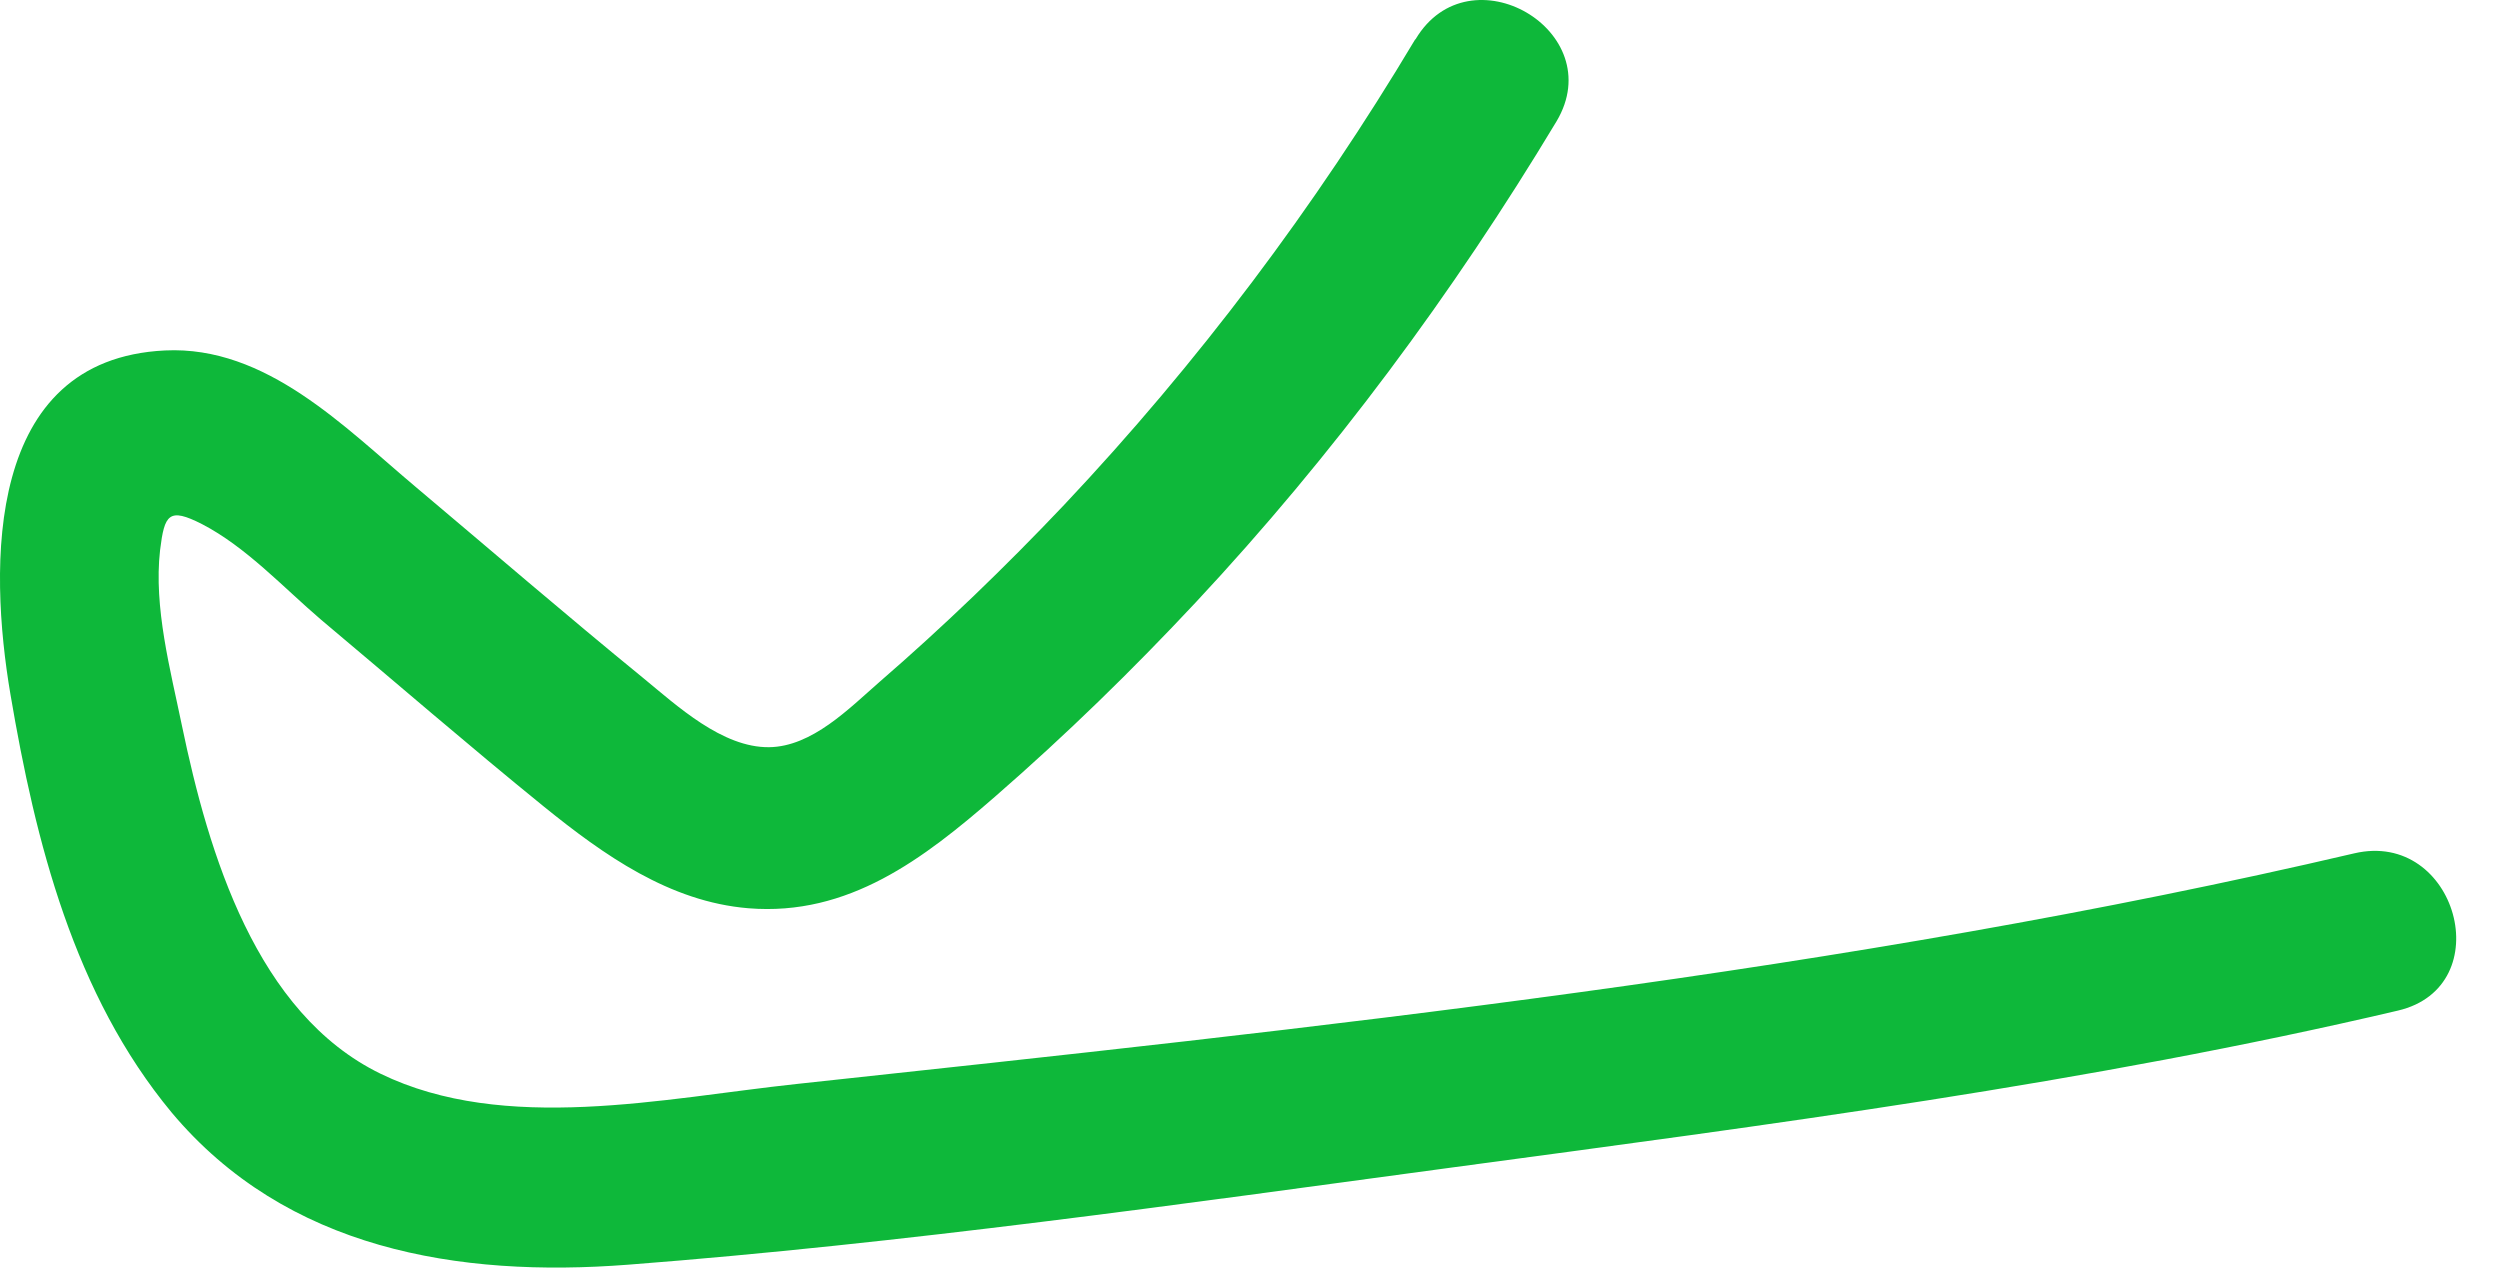
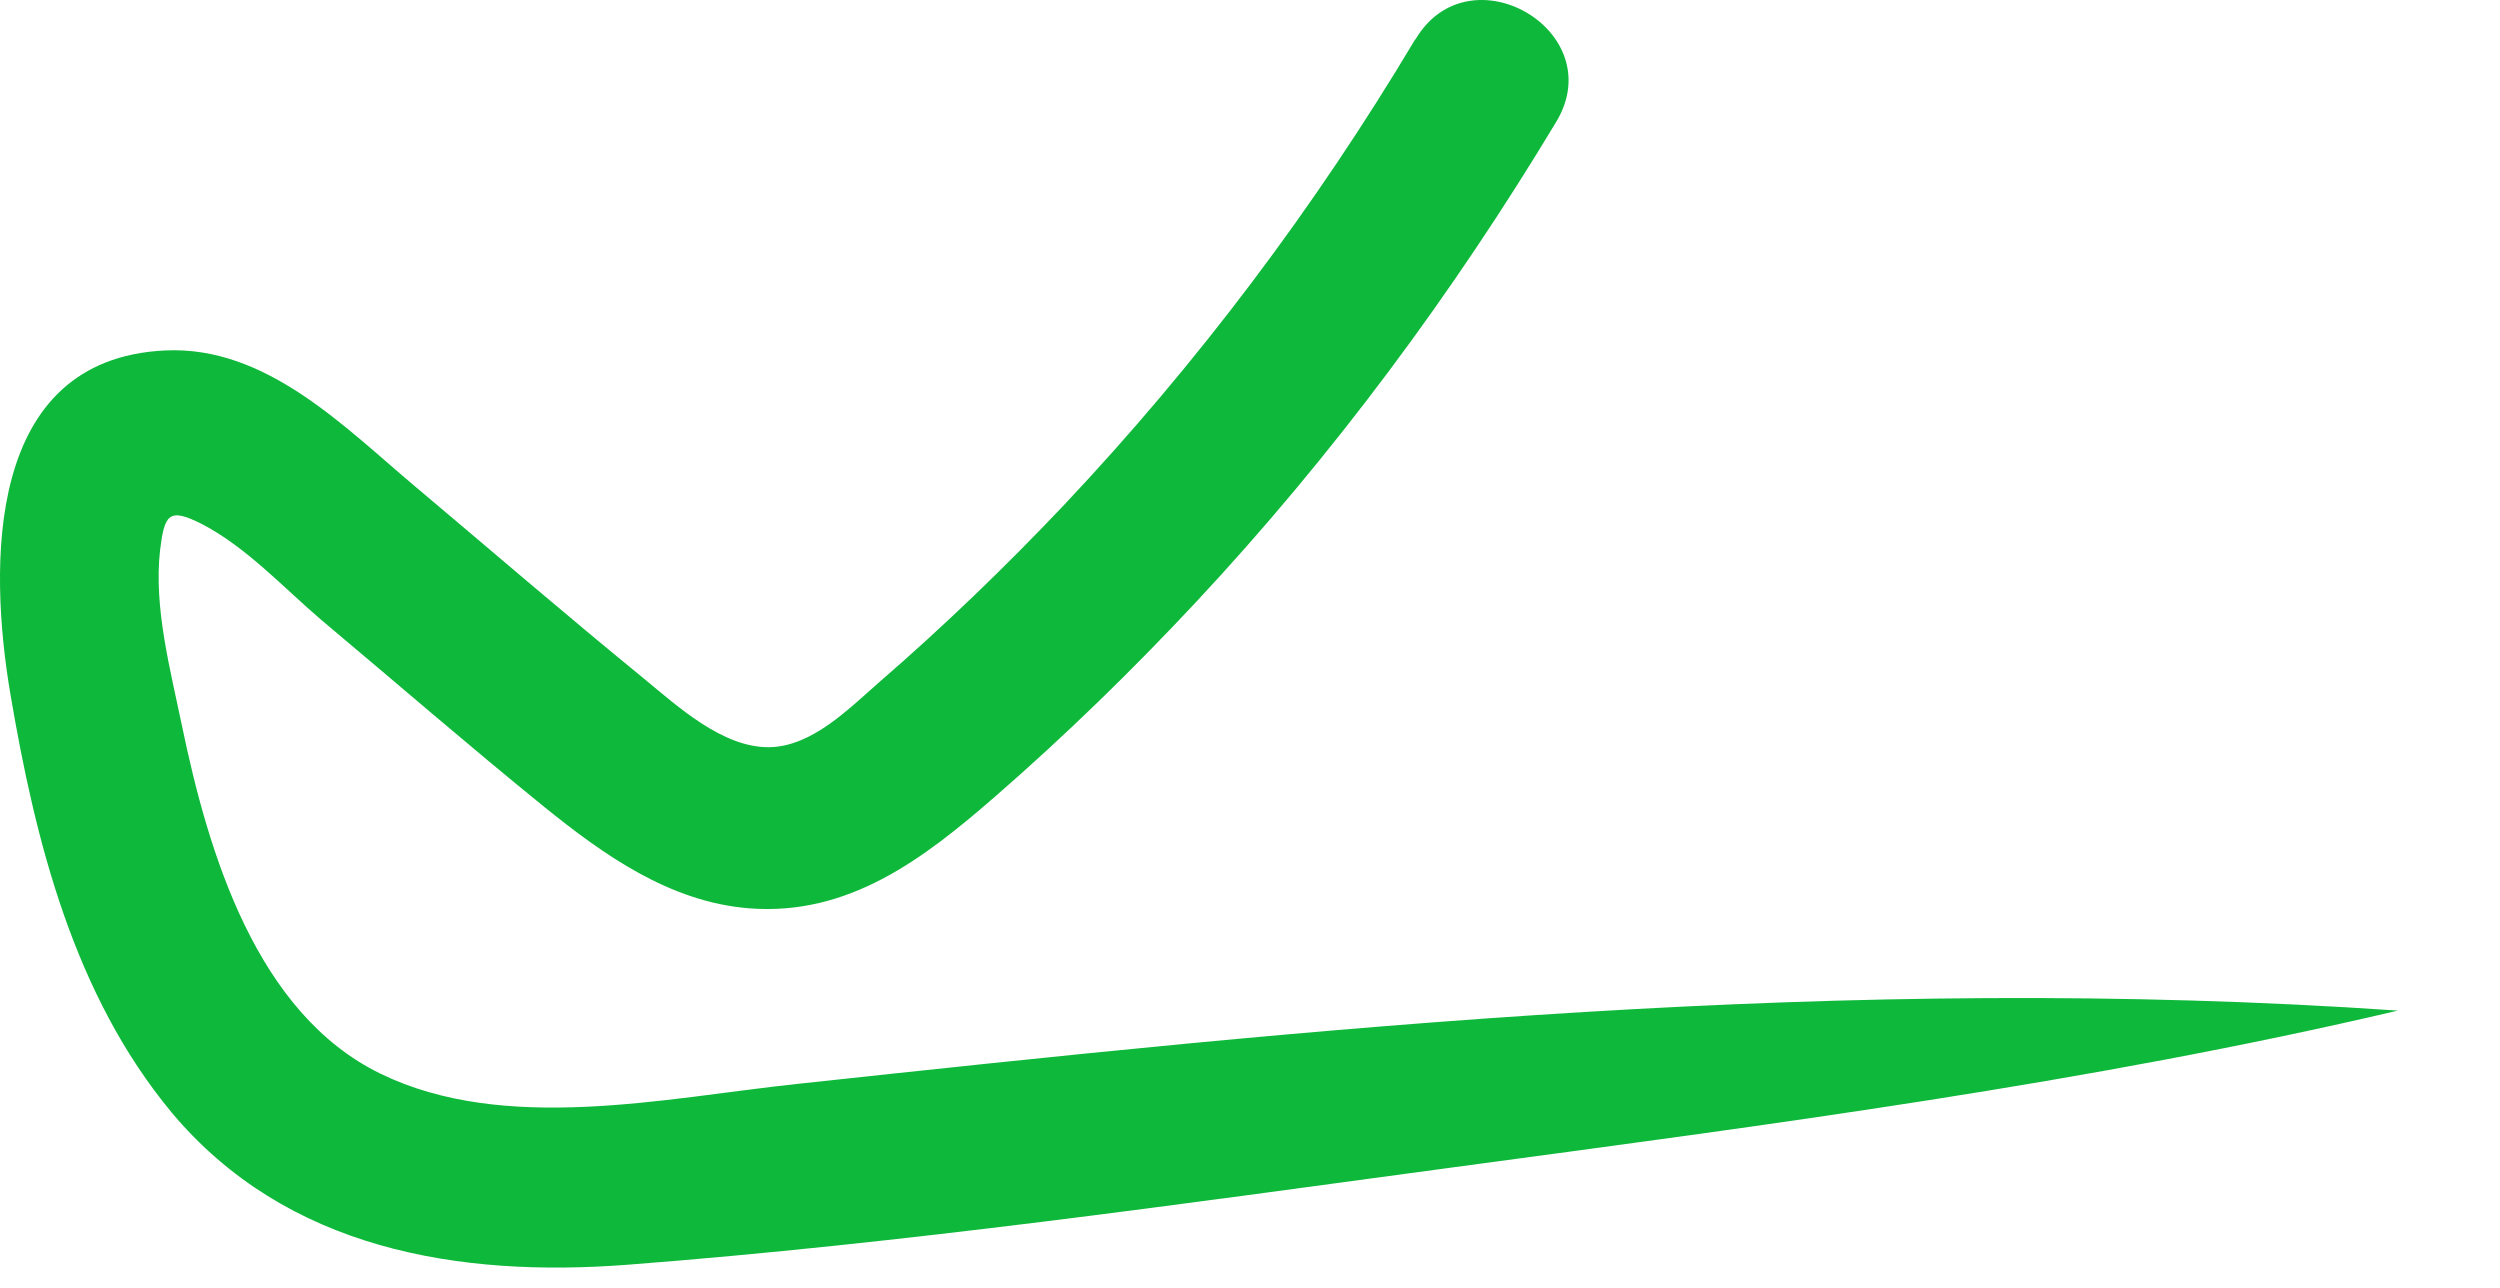
<svg xmlns="http://www.w3.org/2000/svg" fill="none" height="100%" overflow="visible" preserveAspectRatio="none" style="display: block;" viewBox="0 0 33 17" width="100%">
-   <path d="M18.678 0.524C17.357 2.737 15.812 4.791 14.045 6.666C13.269 7.485 12.457 8.268 11.61 9.001C11.207 9.353 10.719 9.856 10.152 9.863C9.534 9.87 8.938 9.317 8.492 8.951C7.479 8.124 6.488 7.27 5.489 6.429C4.548 5.639 3.514 4.561 2.178 4.626C-0.2 4.741 -0.15 7.471 0.138 9.166C0.468 11.113 0.978 13.131 2.264 14.683C3.78 16.493 6.05 16.867 8.291 16.694C11.926 16.414 15.568 15.897 19.181 15.409C23.348 14.848 27.557 14.302 31.652 13.34C33.002 13.024 32.428 10.948 31.077 11.264C24.353 12.837 17.364 13.569 10.511 14.309C8.765 14.496 6.66 14.97 5.023 14.173C3.385 13.376 2.753 11.271 2.401 9.576C2.25 8.843 2.027 8.017 2.113 7.262C2.171 6.788 2.228 6.695 2.666 6.918C3.248 7.219 3.744 7.758 4.232 8.175C5.216 9.001 6.186 9.841 7.178 10.646C7.968 11.285 8.837 11.903 9.879 11.989C11.2 12.097 12.192 11.335 13.133 10.517C14.074 9.698 14.943 8.85 15.783 7.952C17.594 6.013 19.181 3.872 20.546 1.602C21.257 0.409 19.397 -0.675 18.686 0.517L18.678 0.524Z" fill="#0EB83A" id="Vector" />
+   <path d="M18.678 0.524C17.357 2.737 15.812 4.791 14.045 6.666C13.269 7.485 12.457 8.268 11.61 9.001C11.207 9.353 10.719 9.856 10.152 9.863C9.534 9.87 8.938 9.317 8.492 8.951C7.479 8.124 6.488 7.27 5.489 6.429C4.548 5.639 3.514 4.561 2.178 4.626C-0.2 4.741 -0.15 7.471 0.138 9.166C0.468 11.113 0.978 13.131 2.264 14.683C3.78 16.493 6.05 16.867 8.291 16.694C11.926 16.414 15.568 15.897 19.181 15.409C23.348 14.848 27.557 14.302 31.652 13.34C24.353 12.837 17.364 13.569 10.511 14.309C8.765 14.496 6.66 14.97 5.023 14.173C3.385 13.376 2.753 11.271 2.401 9.576C2.25 8.843 2.027 8.017 2.113 7.262C2.171 6.788 2.228 6.695 2.666 6.918C3.248 7.219 3.744 7.758 4.232 8.175C5.216 9.001 6.186 9.841 7.178 10.646C7.968 11.285 8.837 11.903 9.879 11.989C11.2 12.097 12.192 11.335 13.133 10.517C14.074 9.698 14.943 8.85 15.783 7.952C17.594 6.013 19.181 3.872 20.546 1.602C21.257 0.409 19.397 -0.675 18.686 0.517L18.678 0.524Z" fill="#0EB83A" id="Vector" />
</svg>